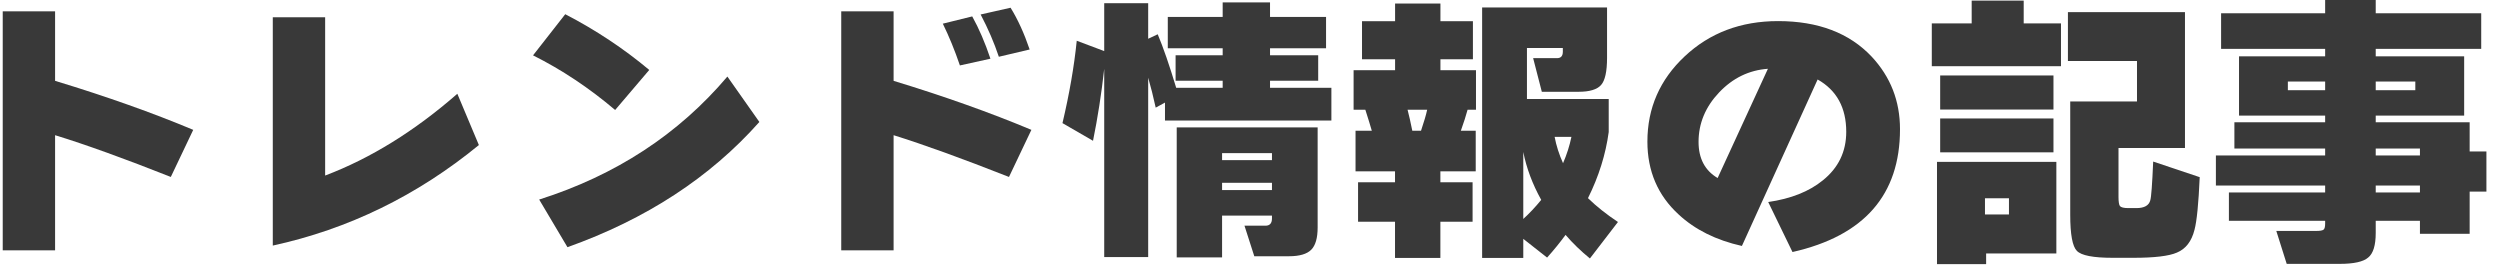
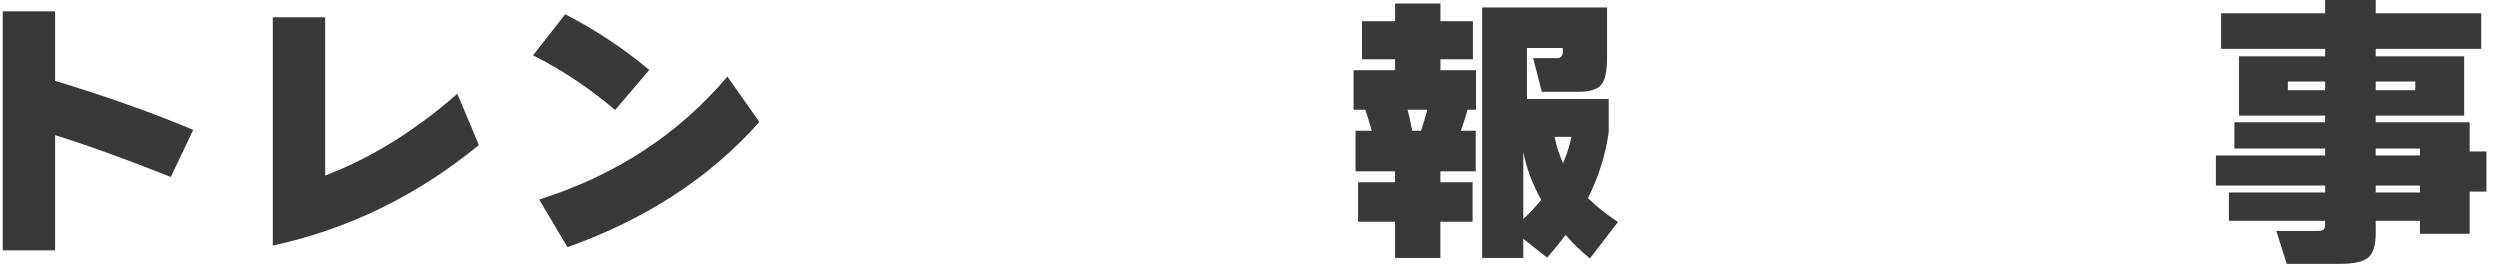
<svg xmlns="http://www.w3.org/2000/svg" width="173" height="19" viewBox="0 0 173 19" fill="none">
  <path d="M172.06 13.26H170.9V16.18H167.46V15.28H164.4V16.12C164.4 16.973 164.227 17.54 163.88 17.82C163.547 18.113 162.887 18.26 161.9 18.26H158.24L157.52 15.98H160.3C160.54 15.98 160.7 15.953 160.78 15.9C160.86 15.847 160.9 15.707 160.9 15.48V15.28H154.24V13.32H160.9V12.84H153.34V10.76H160.9V10.28H154.62V8.46H160.9V8H154.94V3.9H160.9V3.38H153.7V0.92H160.9V0H164.4V0.92H171.7V3.38H164.4V3.9H170.52V8H164.4V8.46H170.9V10.48H172.06V13.26ZM167.14 6.24V5.64H164.4V6.24H167.14ZM167.46 10.76V10.28H164.4V10.76H167.46ZM160.9 6.24V5.64H158.32V6.24H160.9ZM167.46 13.32V12.84H164.4V13.32H167.46Z" fill="#393939" />
-   <path d="M152.22 12.26C152.14 14.087 152.02 15.3 151.86 15.9C151.66 16.7 151.253 17.227 150.64 17.48C150.093 17.72 149.087 17.84 147.62 17.84H146.2C144.853 17.84 144.027 17.68 143.72 17.36C143.413 17.053 143.26 16.22 143.26 14.86V7.02H147.88V4.22H143.1V0.84H151.2V10.24H146.6V13.62C146.6 13.953 146.633 14.167 146.7 14.26C146.78 14.353 146.973 14.4 147.28 14.4H147.84C148.387 14.4 148.707 14.22 148.8 13.86C148.867 13.647 148.933 12.753 149 11.18L152.22 12.26ZM142.62 4.58H133.68V1.62H136.44V0.04H140.04V1.62H142.62V4.58ZM142.1 7.58H134.26V5.22H142.1V7.58ZM142.1 10.54H134.26V8.2H142.1V10.54ZM142.3 17.54H137.44V18.28H134.04V11.2H142.3V17.54ZM139.02 14.84V13.72H137.36V14.84H139.02Z" fill="#393939" />
-   <path d="M131.48 8.94C131.48 13.487 129 16.32 124.04 17.44L122.36 13.98C123.933 13.753 125.193 13.253 126.14 12.48C127.22 11.613 127.76 10.493 127.76 9.12C127.76 7.453 127.1 6.247 125.78 5.5L120.54 17.02C118.753 16.62 117.293 15.893 116.16 14.84C114.72 13.52 114 11.84 114 9.8C114 7.48 114.86 5.513 116.58 3.9C118.313 2.273 120.467 1.46 123.04 1.46C125.813 1.46 127.973 2.28 129.52 3.92C130.827 5.32 131.48 6.993 131.48 8.94ZM122.34 4.76C121.033 4.853 119.907 5.4 118.96 6.4C118.013 7.4 117.54 8.54 117.54 9.82C117.54 10.967 117.98 11.8 118.86 12.32L122.34 4.76Z" fill="#393939" />
  <path d="M13.371 8.986L11.82 12.245C8.626 10.98 5.958 10.015 3.812 9.355V17.322H0.189V0.785H3.812V5.594C7.38 6.678 10.565 7.809 13.371 8.986Z" fill="#393939" />
  <path d="M33.143 10.034C28.865 13.537 24.111 15.854 18.877 16.994V1.195H22.5V12.148C25.639 10.957 28.689 9.074 31.648 6.489L33.139 10.039L33.143 10.034Z" fill="#393939" />
  <path d="M44.931 4.837L42.568 7.611C40.772 6.088 38.88 4.828 36.886 3.831L39.115 0.983C41.234 2.082 43.172 3.369 44.931 4.842V4.837ZM52.546 8.442C49.135 12.282 44.709 15.166 39.268 17.105L37.311 13.809C42.609 12.129 46.952 9.291 50.335 5.298L52.546 8.437V8.442Z" fill="#393939" />
-   <path d="M71.372 8.986L69.822 12.245C66.577 10.966 63.914 10.002 61.837 9.355V17.322H58.214V0.785H61.837V5.594C65.354 6.665 68.529 7.795 71.372 8.986ZM68.538 4.062L66.425 4.528C66.065 3.466 65.668 2.506 65.243 1.638L67.278 1.135C67.745 1.975 68.165 2.949 68.538 4.062ZM71.252 3.425L69.12 3.928C68.797 2.958 68.377 1.985 67.86 1.002L69.932 0.535C70.435 1.348 70.874 2.312 71.252 3.425Z" fill="#393939" />
-   <path d="M79.454 17.788H76.412V4.763C76.219 6.494 75.96 8.155 75.637 9.743L73.523 8.52C74.003 6.489 74.331 4.592 74.511 2.82L76.412 3.535V0.222H79.454V2.682L80.114 2.372C80.501 3.291 80.926 4.523 81.392 6.074H84.609V5.589H81.351V3.826H84.609V3.342H80.811V1.172H84.609V0.166H87.886V1.172H91.763V3.342H87.886V3.826H91.219V5.589H87.886V6.074H92.132V8.34H80.617V7.098L79.975 7.449C79.809 6.688 79.634 5.995 79.454 5.377V17.783V17.788ZM91.181 15.734C91.181 16.472 91.034 16.985 90.734 17.285C90.439 17.58 89.926 17.732 89.201 17.732H86.797L86.118 15.618H87.572C87.868 15.618 88.02 15.452 88.02 15.115V14.921H84.568V17.811H81.429V8.815H91.181V15.734ZM88.02 11.082V10.597H84.568V11.082H88.02ZM88.02 13.154V12.651H84.568V13.154H88.02Z" fill="#393939" />
  <path d="M102.115 11.857H99.674V12.614H101.903V15.346H99.674V17.848H96.535V15.346H93.978V12.614H96.535V11.857H93.803V9.046H94.929C94.828 8.686 94.675 8.202 94.481 7.592H93.669V4.86H96.54V4.103H94.251V1.468H96.54V0.245H99.678V1.468H101.926V4.103H99.678V4.86H102.138V7.592H101.557C101.455 7.98 101.298 8.465 101.091 9.046H102.12V11.857H102.115ZM97.735 9.046H98.335C98.543 8.428 98.686 7.943 98.76 7.592H97.403C97.505 7.98 97.615 8.465 97.731 9.046H97.735ZM111.96 15.365L110.022 17.885C109.403 17.382 108.84 16.837 108.337 16.255C107.935 16.8 107.511 17.322 107.058 17.825L105.411 16.528V17.848H102.563V0.517H111.208V4.006C111.208 4.948 111.069 5.575 110.792 5.885C110.515 6.194 109.998 6.351 109.251 6.351H106.694L106.094 4.025H107.742C108.014 4.025 108.148 3.877 108.148 3.577V3.323H105.665V6.849H111.323V9.138C111.115 10.675 110.64 12.203 109.888 13.712C110.469 14.28 111.162 14.829 111.96 15.36V15.365ZM106.652 13.832C106.043 12.734 105.632 11.631 105.411 10.518V15.152C105.835 14.765 106.251 14.326 106.652 13.832ZM107.58 9.471C107.695 10.08 107.889 10.685 108.162 11.294C108.42 10.698 108.614 10.094 108.743 9.471H107.58Z" fill="#393939" />
</svg>